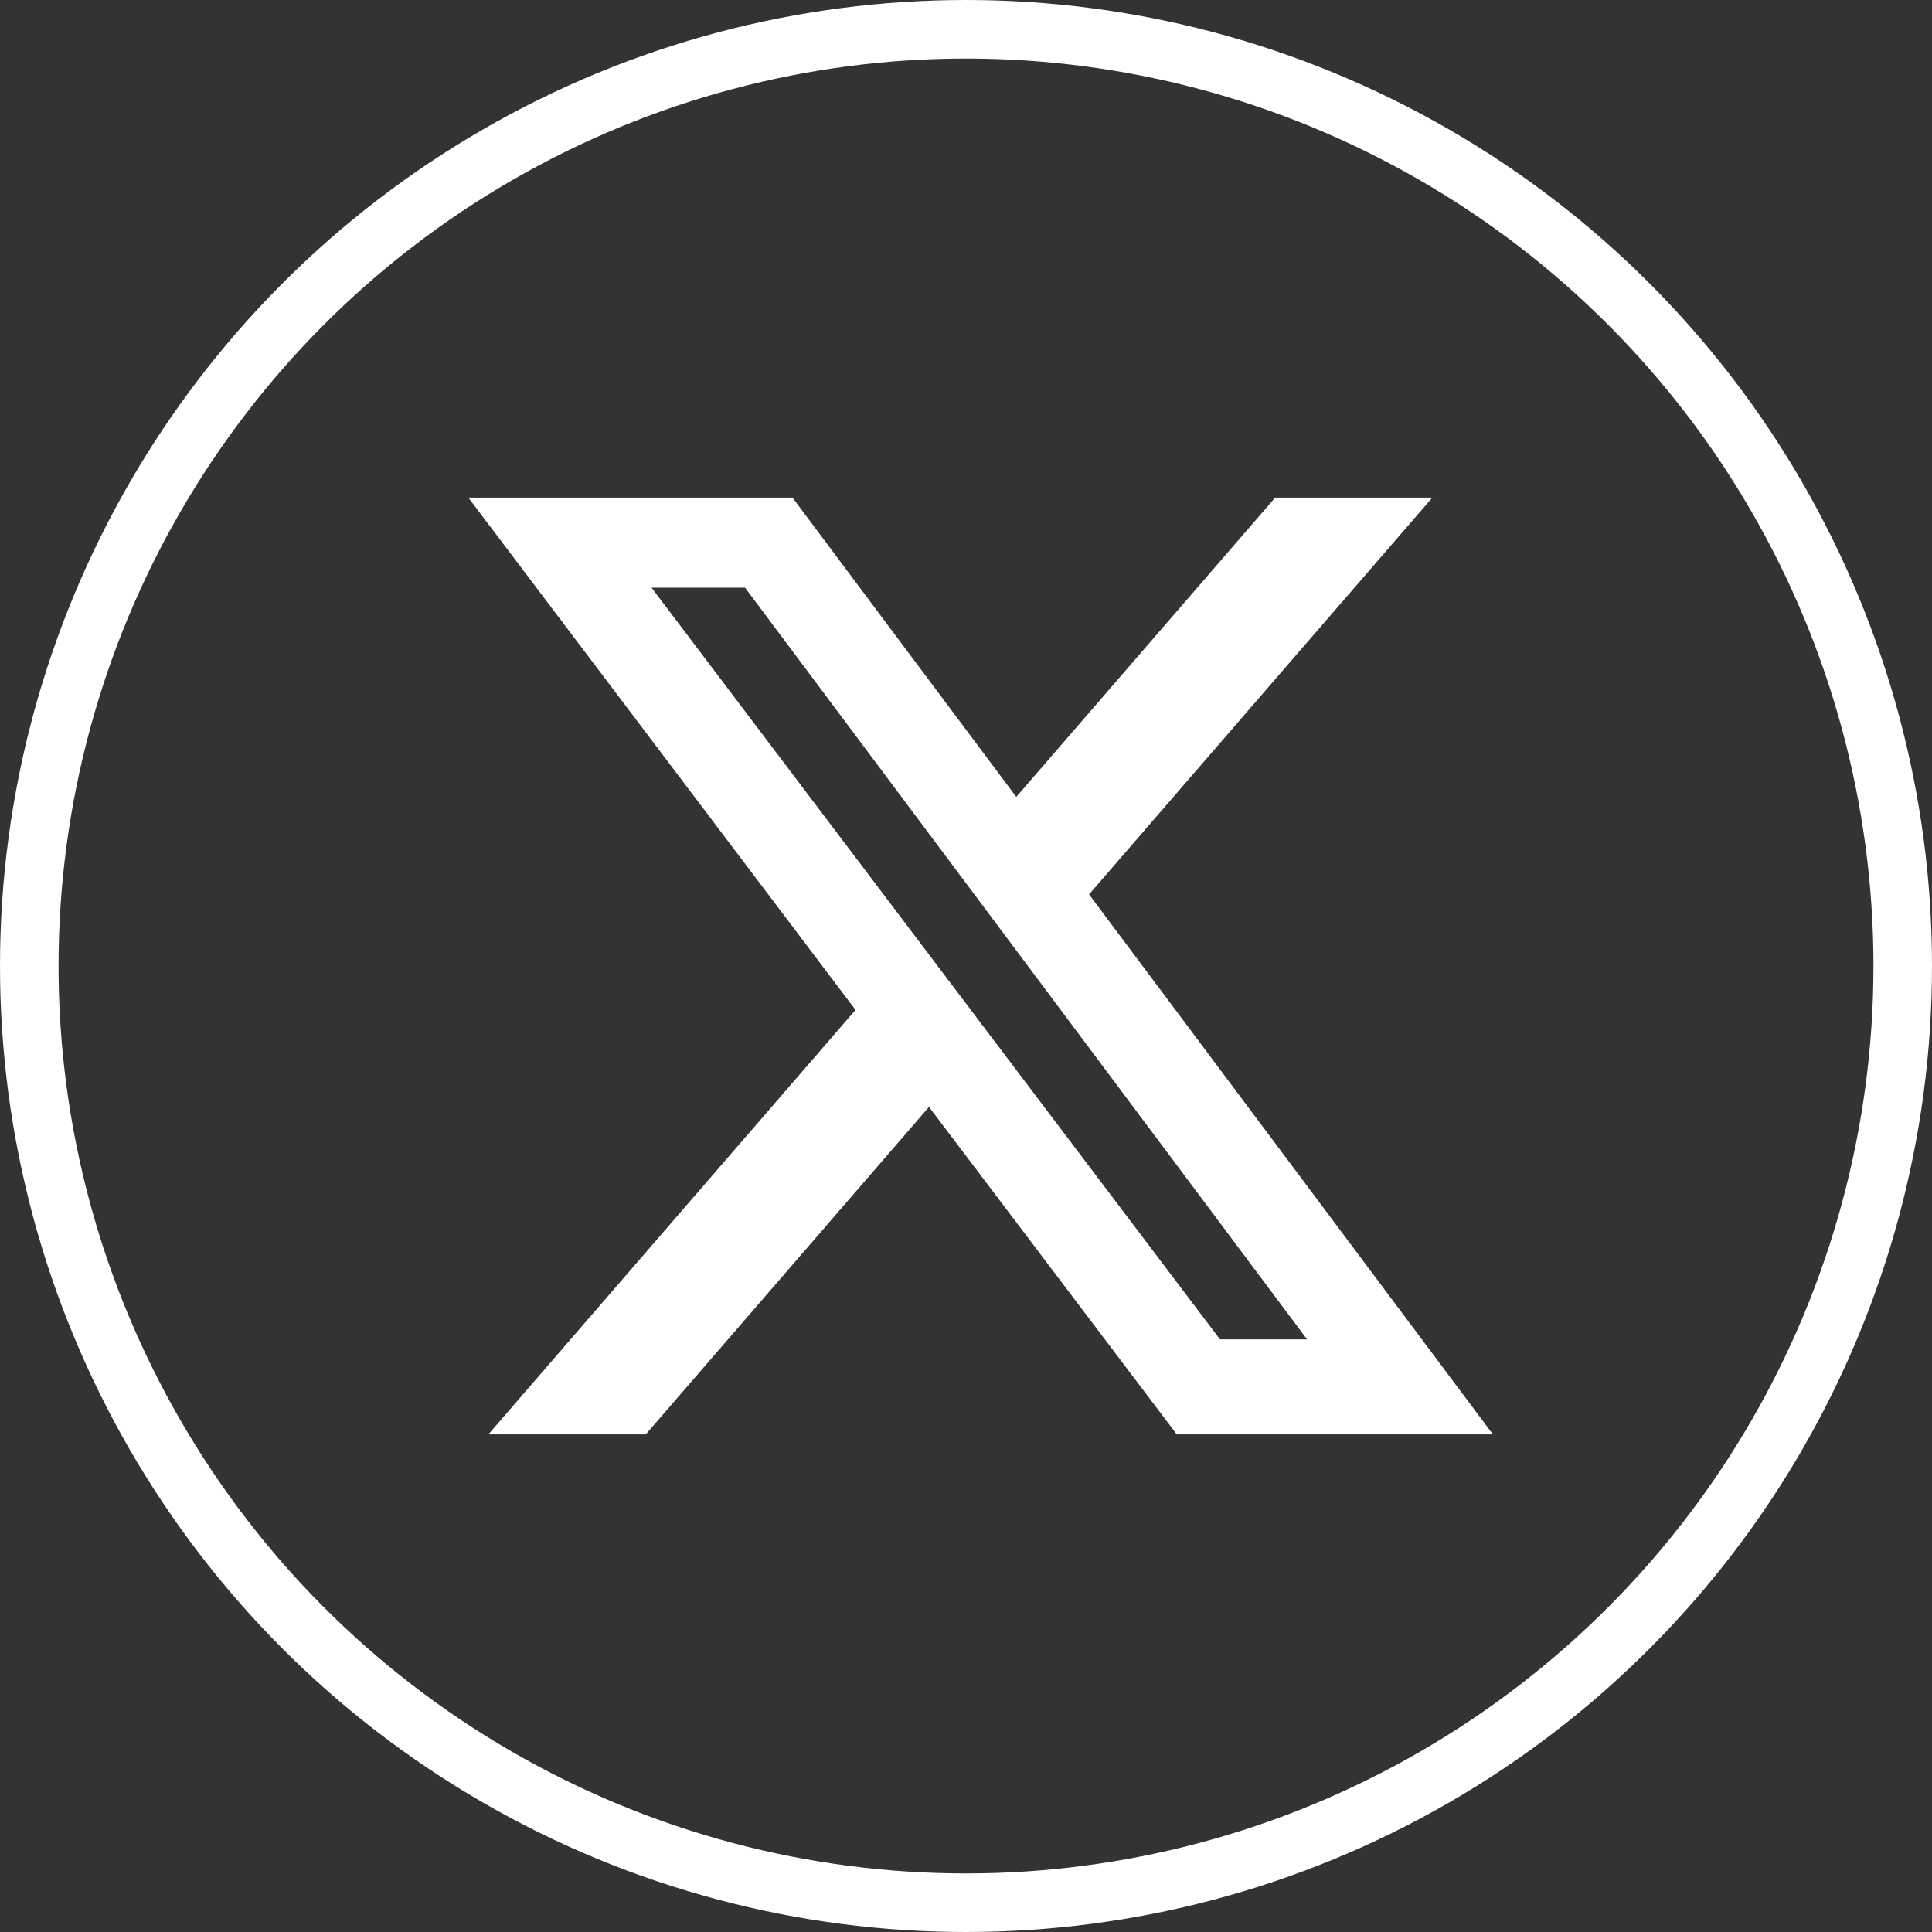
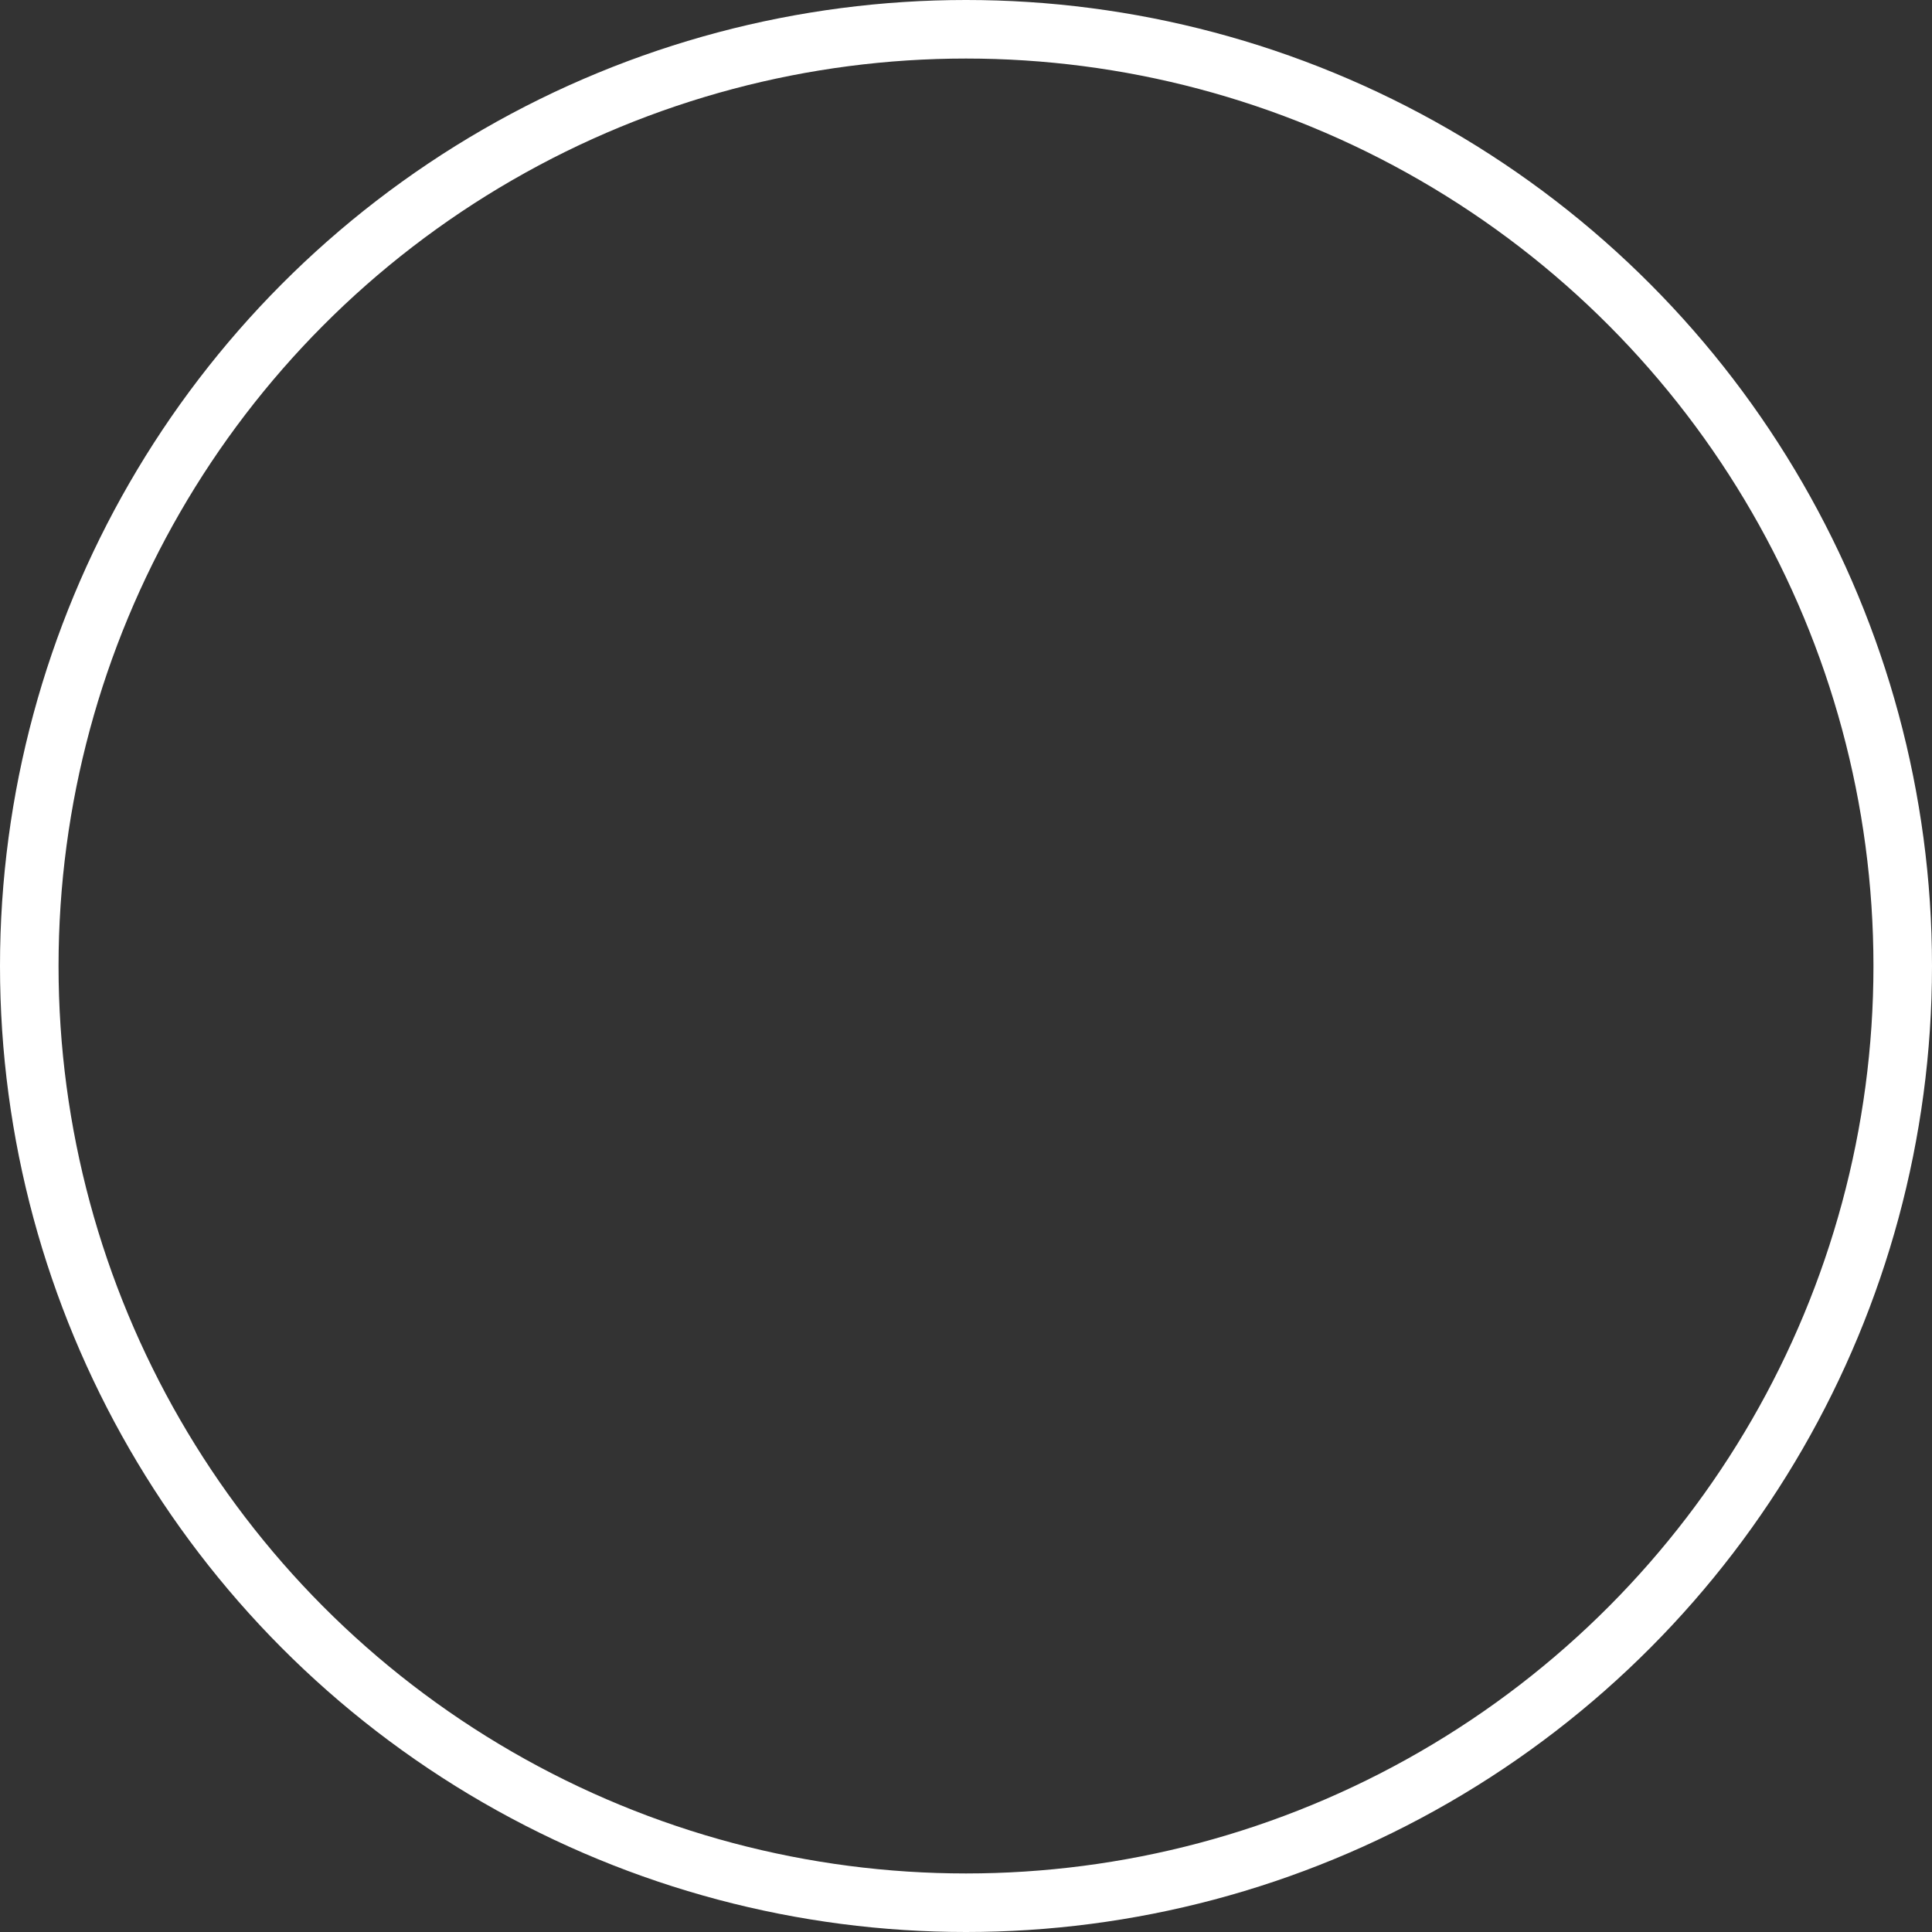
<svg xmlns="http://www.w3.org/2000/svg" width="66px" height="66px" viewBox="0 0 66 66" version="1.1">
  <rect x="0" y="0" width="66" height="66" fill="#333333" stroke="none" />
  <title>Group 25</title>
  <g id="Page-1" stroke="none" stroke-width="1" fill="none" fill-rule="evenodd">
    <g id="Group-25">
      <circle id="Oval" stroke="#FFFFFF" stroke-width="2" cx="33" cy="33" r="32" />
      <g id="x-twitter" transform="translate(16, 17)" fill="#FFFFFF" fill-rule="nonzero">
-         <path d="M27.562,0 L32.931,0 L21.204,13.554 L35,32 L24.2,32 L15.736,20.815 L6.061,32 L0.684,32 L13.226,17.5 L0,0 L11.073,0 L18.717,10.223 L27.562,0 Z M25.676,28.754 L28.65,28.754 L9.453,3.077 L6.259,3.077 L25.676,28.754 Z" id="Shape" />
-       </g>
+         </g>
    </g>
  </g>
</svg>